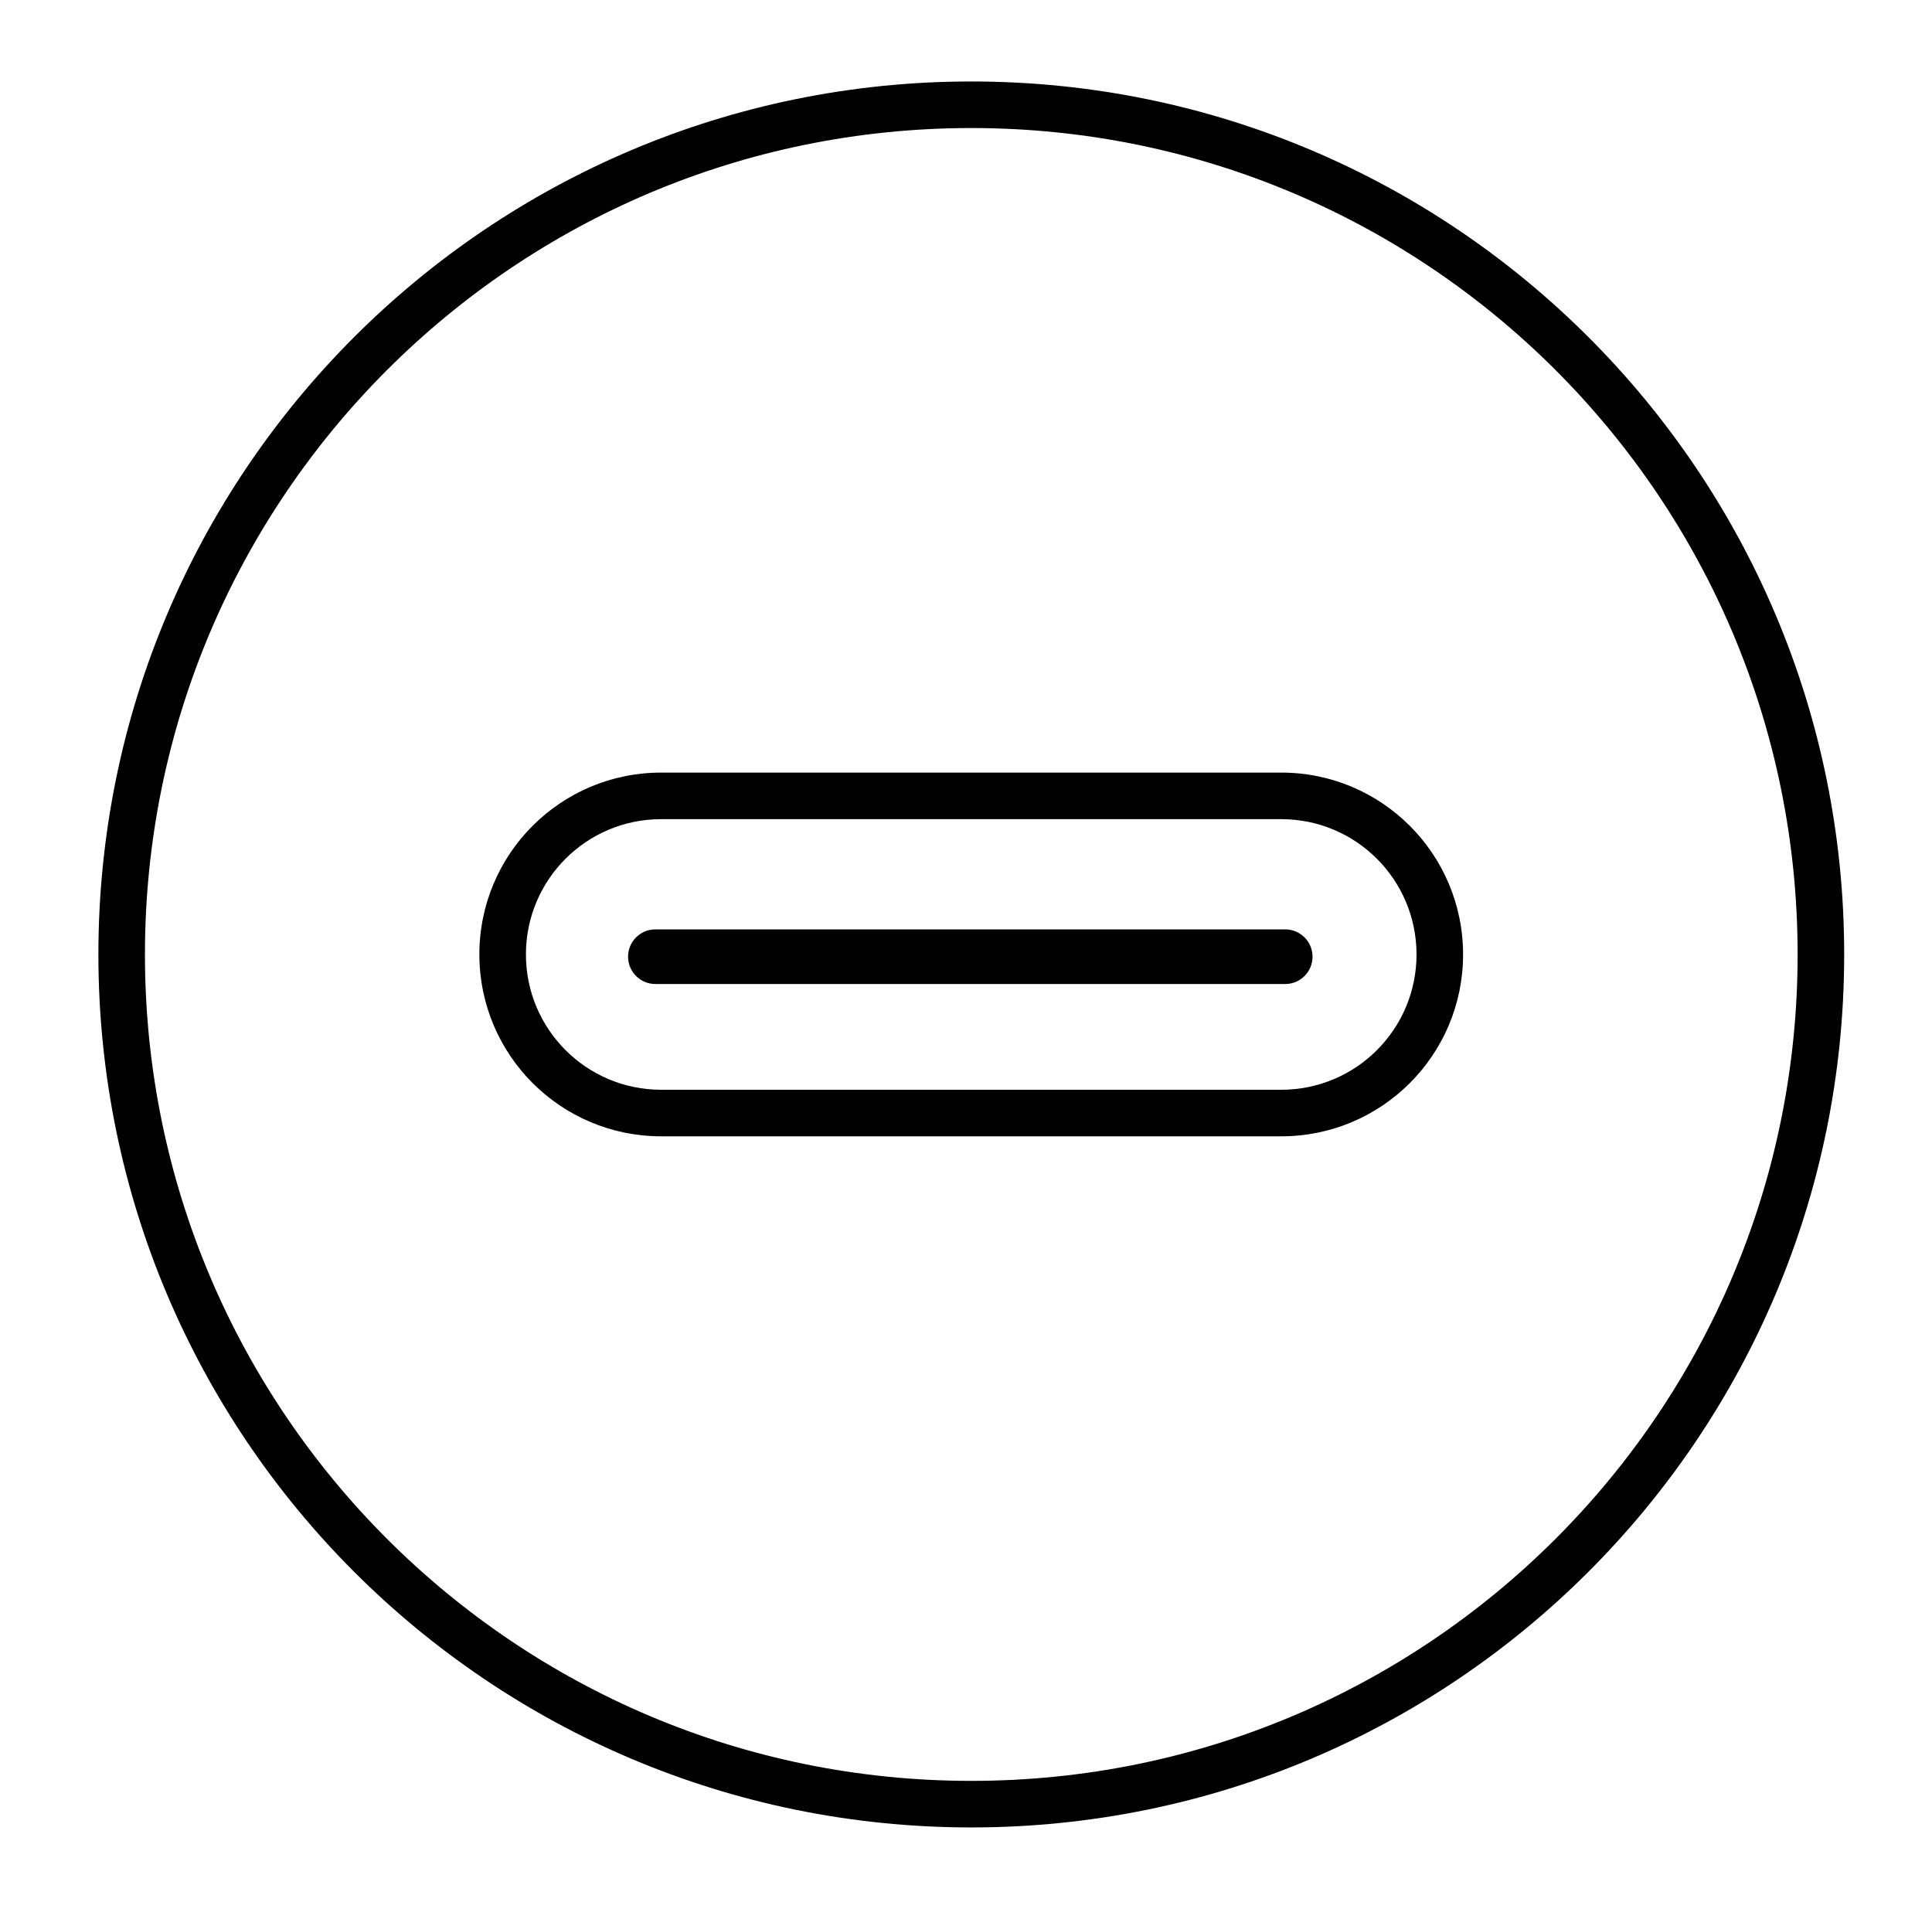
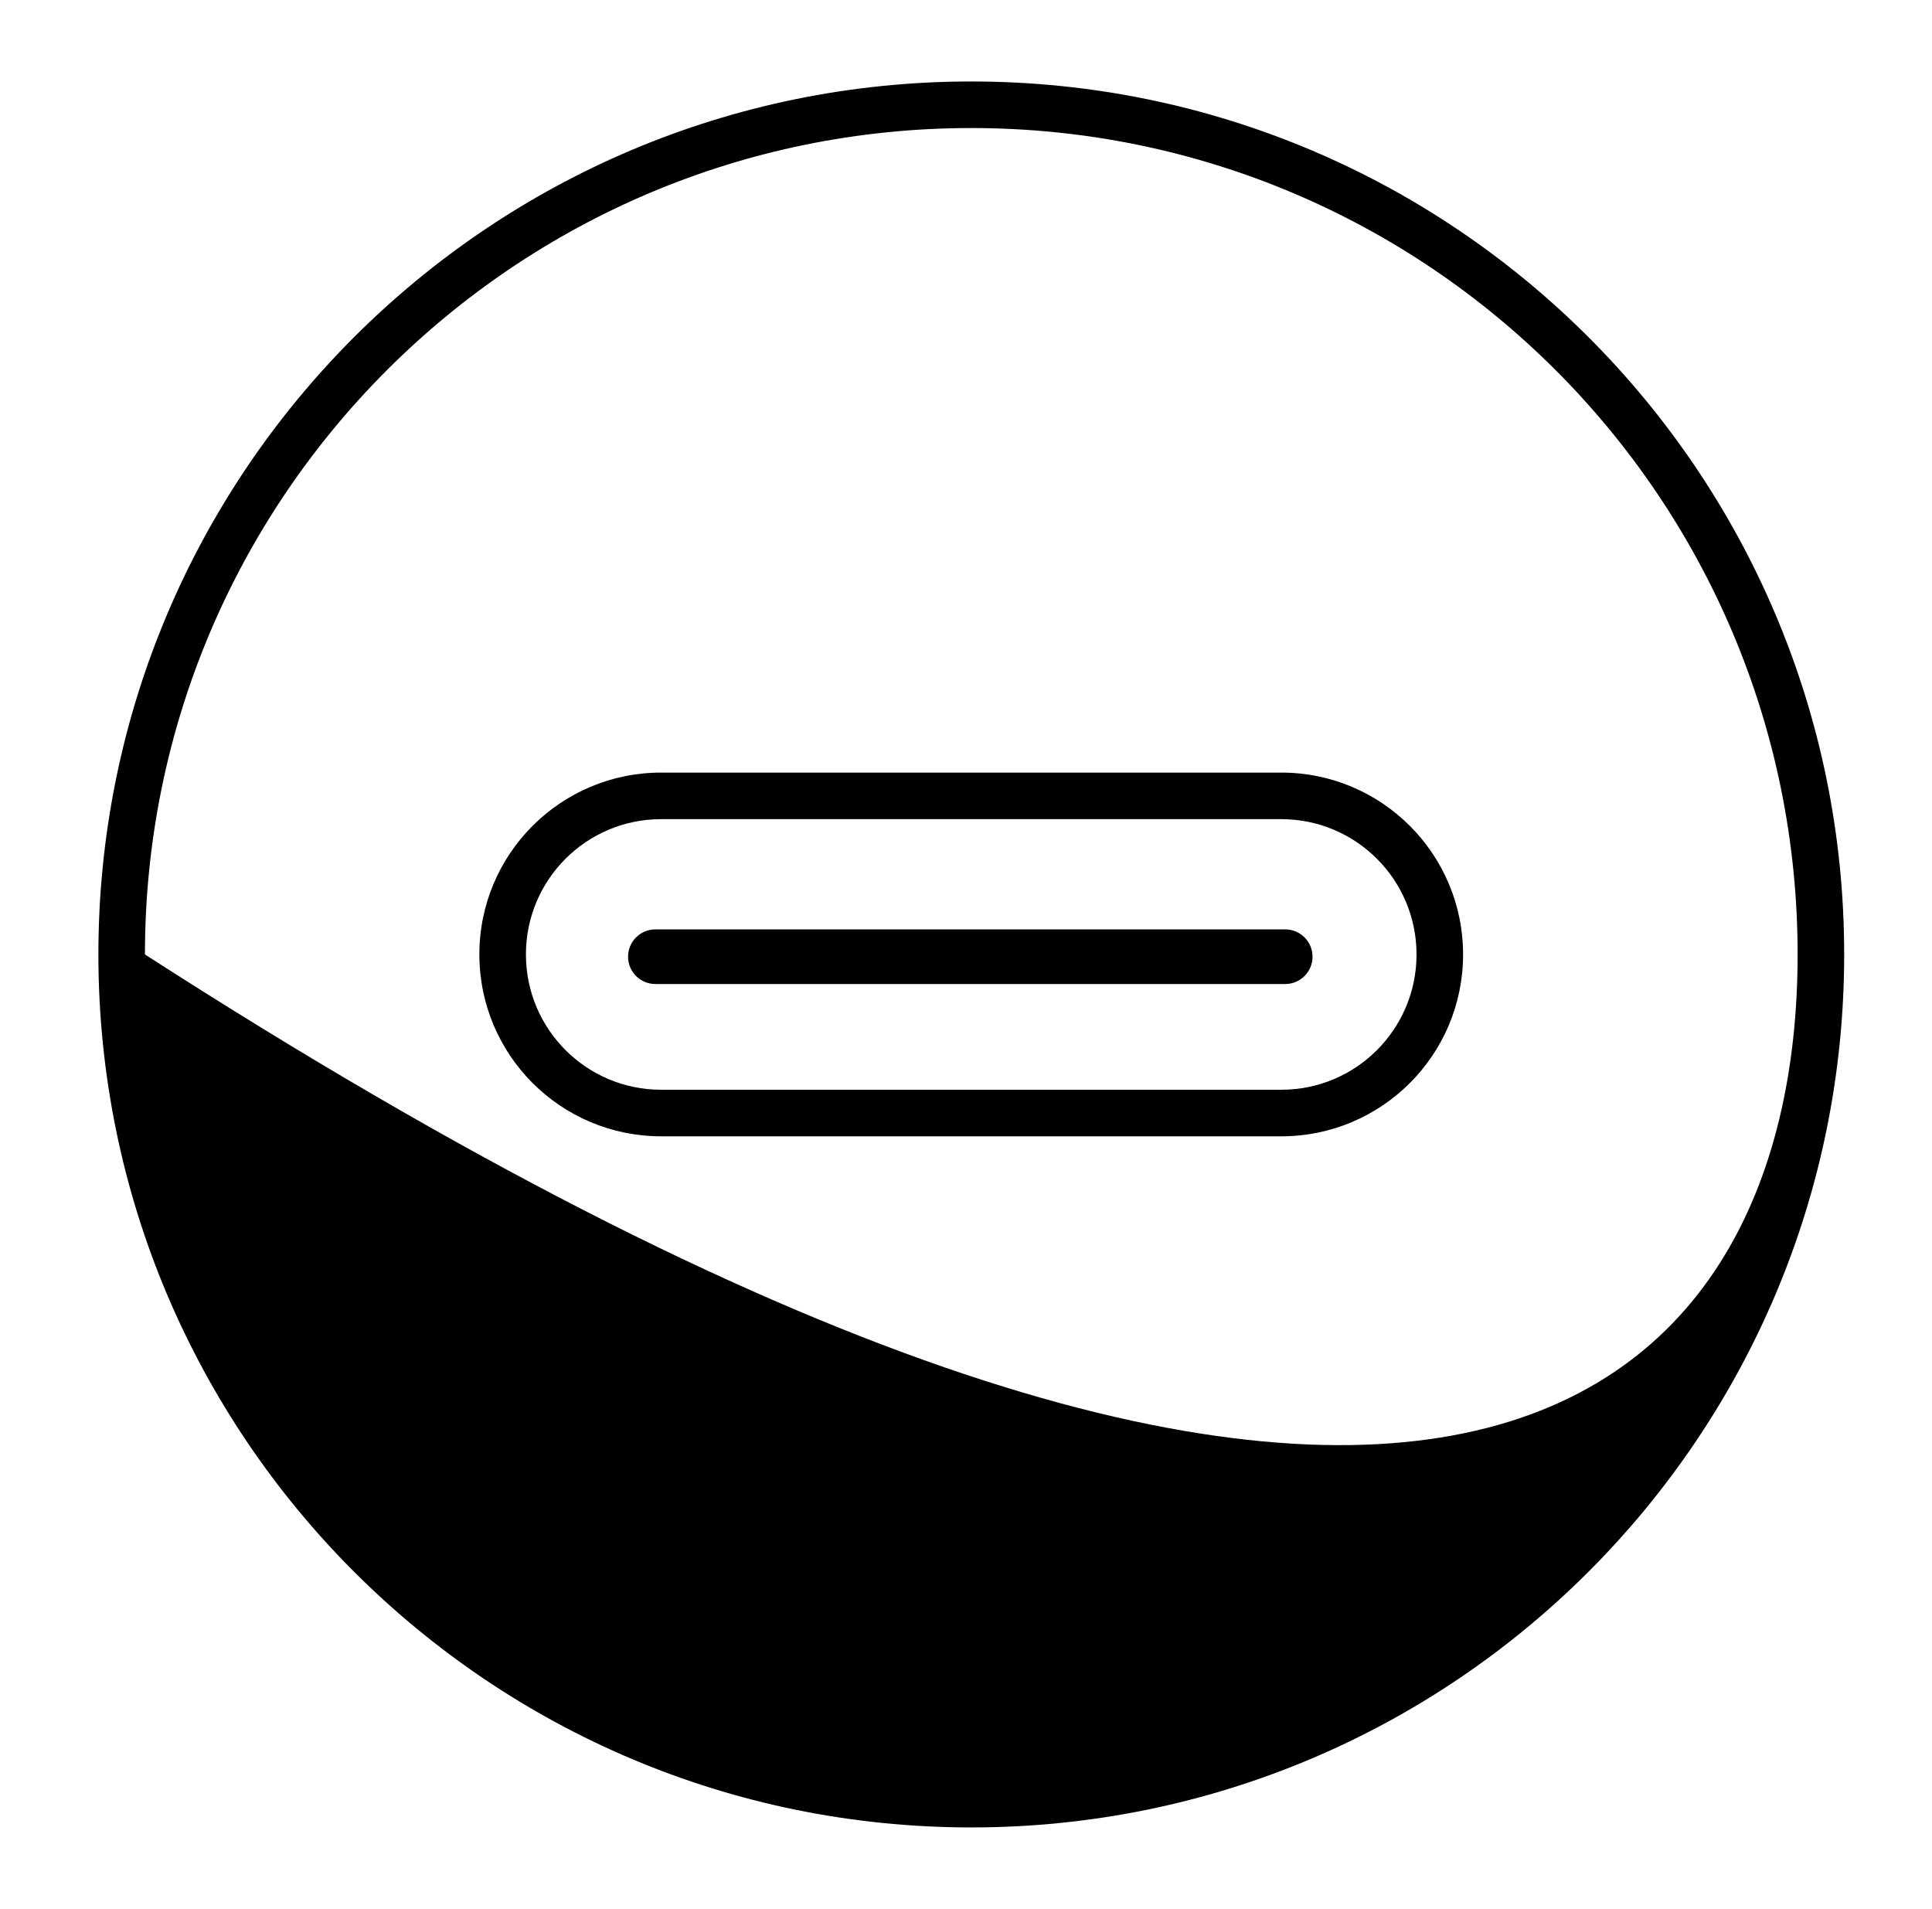
<svg xmlns="http://www.w3.org/2000/svg" width="83" height="82" viewBox="0 0 83 82" fill="none">
-   <path d="M41.727 3.5C62.437 3.5 79.227 20.289 79.227 41C79.227 61.711 62.437 78.5 41.727 78.5C21.016 78.5 4.227 61.711 4.227 41C4.227 20.289 21.016 3.5 41.727 3.5ZM41.727 5.5C22.12 5.5 6.227 21.394 6.227 41C6.227 60.606 22.12 76.5 41.727 76.5C61.333 76.5 77.227 60.606 77.227 41C77.227 21.394 61.333 5.5 41.727 5.5ZM55.045 33.188C59.356 33.188 62.854 36.681 62.855 41.002C62.855 45.313 59.362 48.812 55.045 48.812H28.403C24.092 48.812 20.594 45.318 20.594 40.997C20.594 36.686 24.087 33.188 28.403 33.188H55.045ZM28.403 35.188C25.192 35.188 22.594 37.79 22.594 40.997C22.594 44.214 25.197 46.812 28.403 46.812H55.045C58.256 46.812 60.855 44.209 60.855 41.002C60.854 37.785 58.252 35.188 55.045 35.188H28.403ZM55.213 39.923C55.862 39.923 56.387 40.448 56.387 41.097C56.387 41.745 55.862 42.27 55.213 42.27H28.156C27.508 42.27 26.983 41.745 26.982 41.097C26.982 40.448 27.507 39.923 28.156 39.923H55.213Z" fill="black" />
+   <path d="M41.727 3.5C62.437 3.5 79.227 20.289 79.227 41C79.227 61.711 62.437 78.5 41.727 78.5C21.016 78.5 4.227 61.711 4.227 41C4.227 20.289 21.016 3.5 41.727 3.5ZM41.727 5.5C22.12 5.5 6.227 21.394 6.227 41C61.333 76.5 77.227 60.606 77.227 41C77.227 21.394 61.333 5.5 41.727 5.5ZM55.045 33.188C59.356 33.188 62.854 36.681 62.855 41.002C62.855 45.313 59.362 48.812 55.045 48.812H28.403C24.092 48.812 20.594 45.318 20.594 40.997C20.594 36.686 24.087 33.188 28.403 33.188H55.045ZM28.403 35.188C25.192 35.188 22.594 37.79 22.594 40.997C22.594 44.214 25.197 46.812 28.403 46.812H55.045C58.256 46.812 60.855 44.209 60.855 41.002C60.854 37.785 58.252 35.188 55.045 35.188H28.403ZM55.213 39.923C55.862 39.923 56.387 40.448 56.387 41.097C56.387 41.745 55.862 42.27 55.213 42.27H28.156C27.508 42.27 26.983 41.745 26.982 41.097C26.982 40.448 27.507 39.923 28.156 39.923H55.213Z" fill="black" />
</svg>